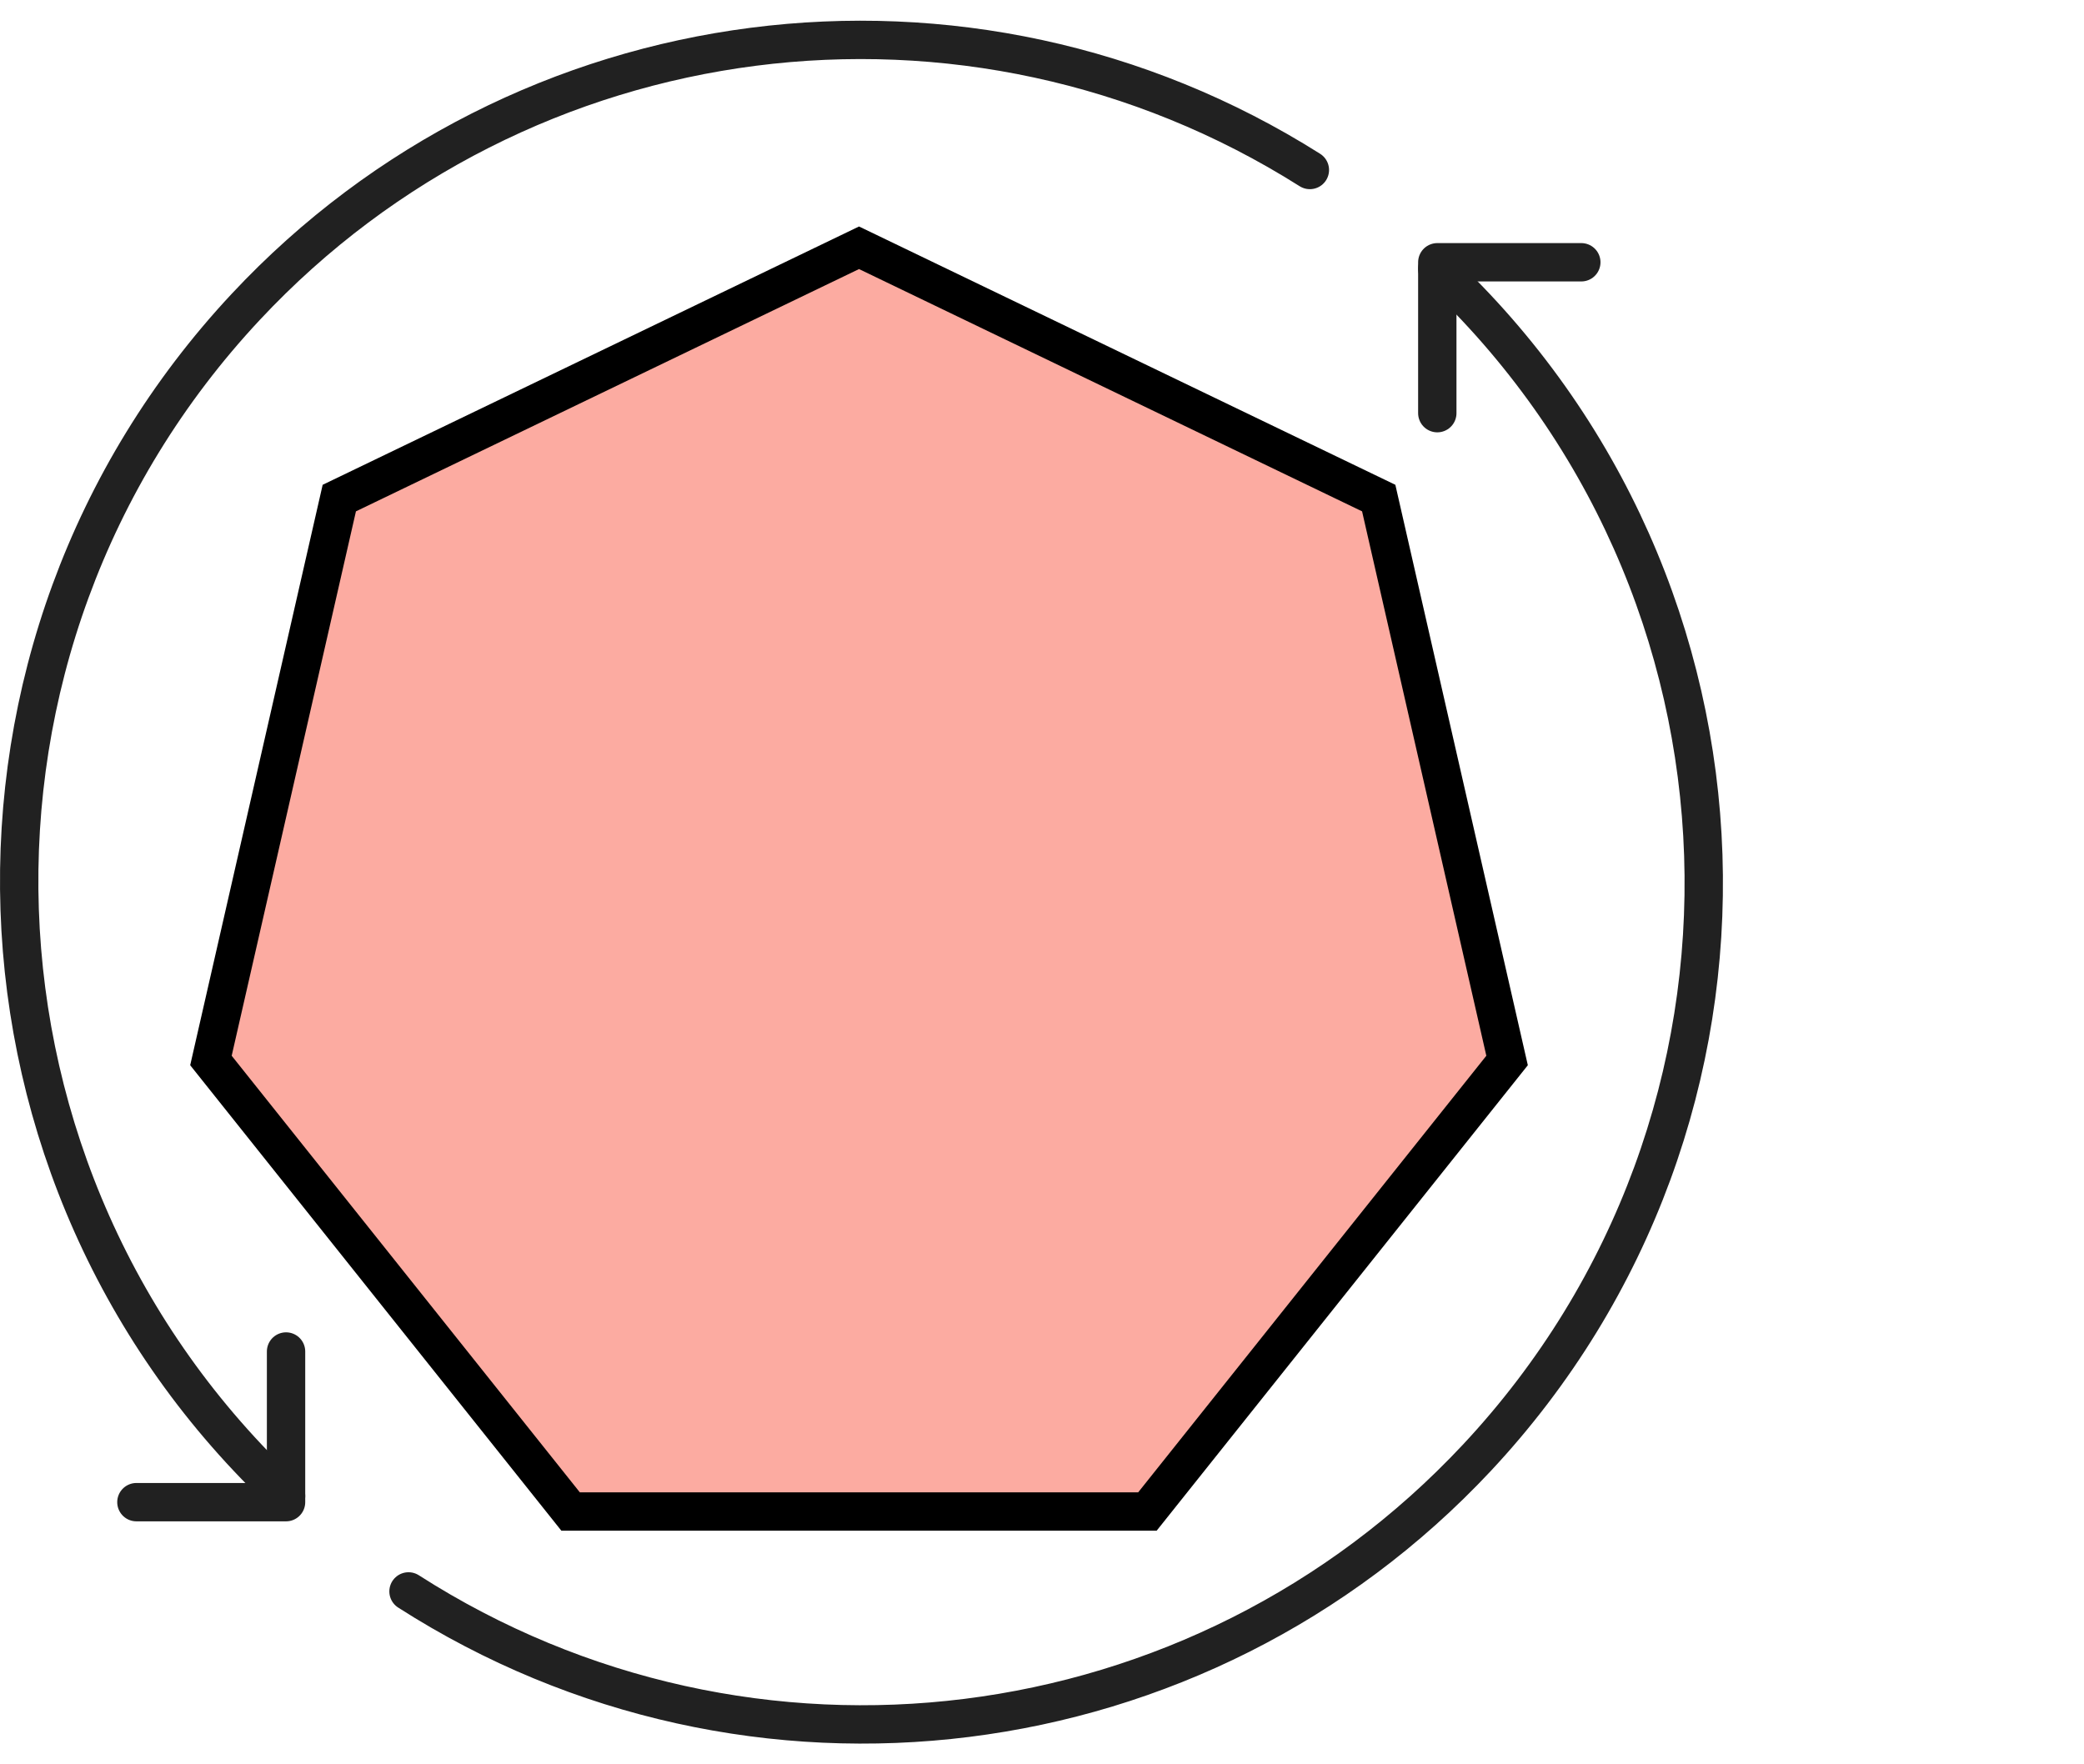
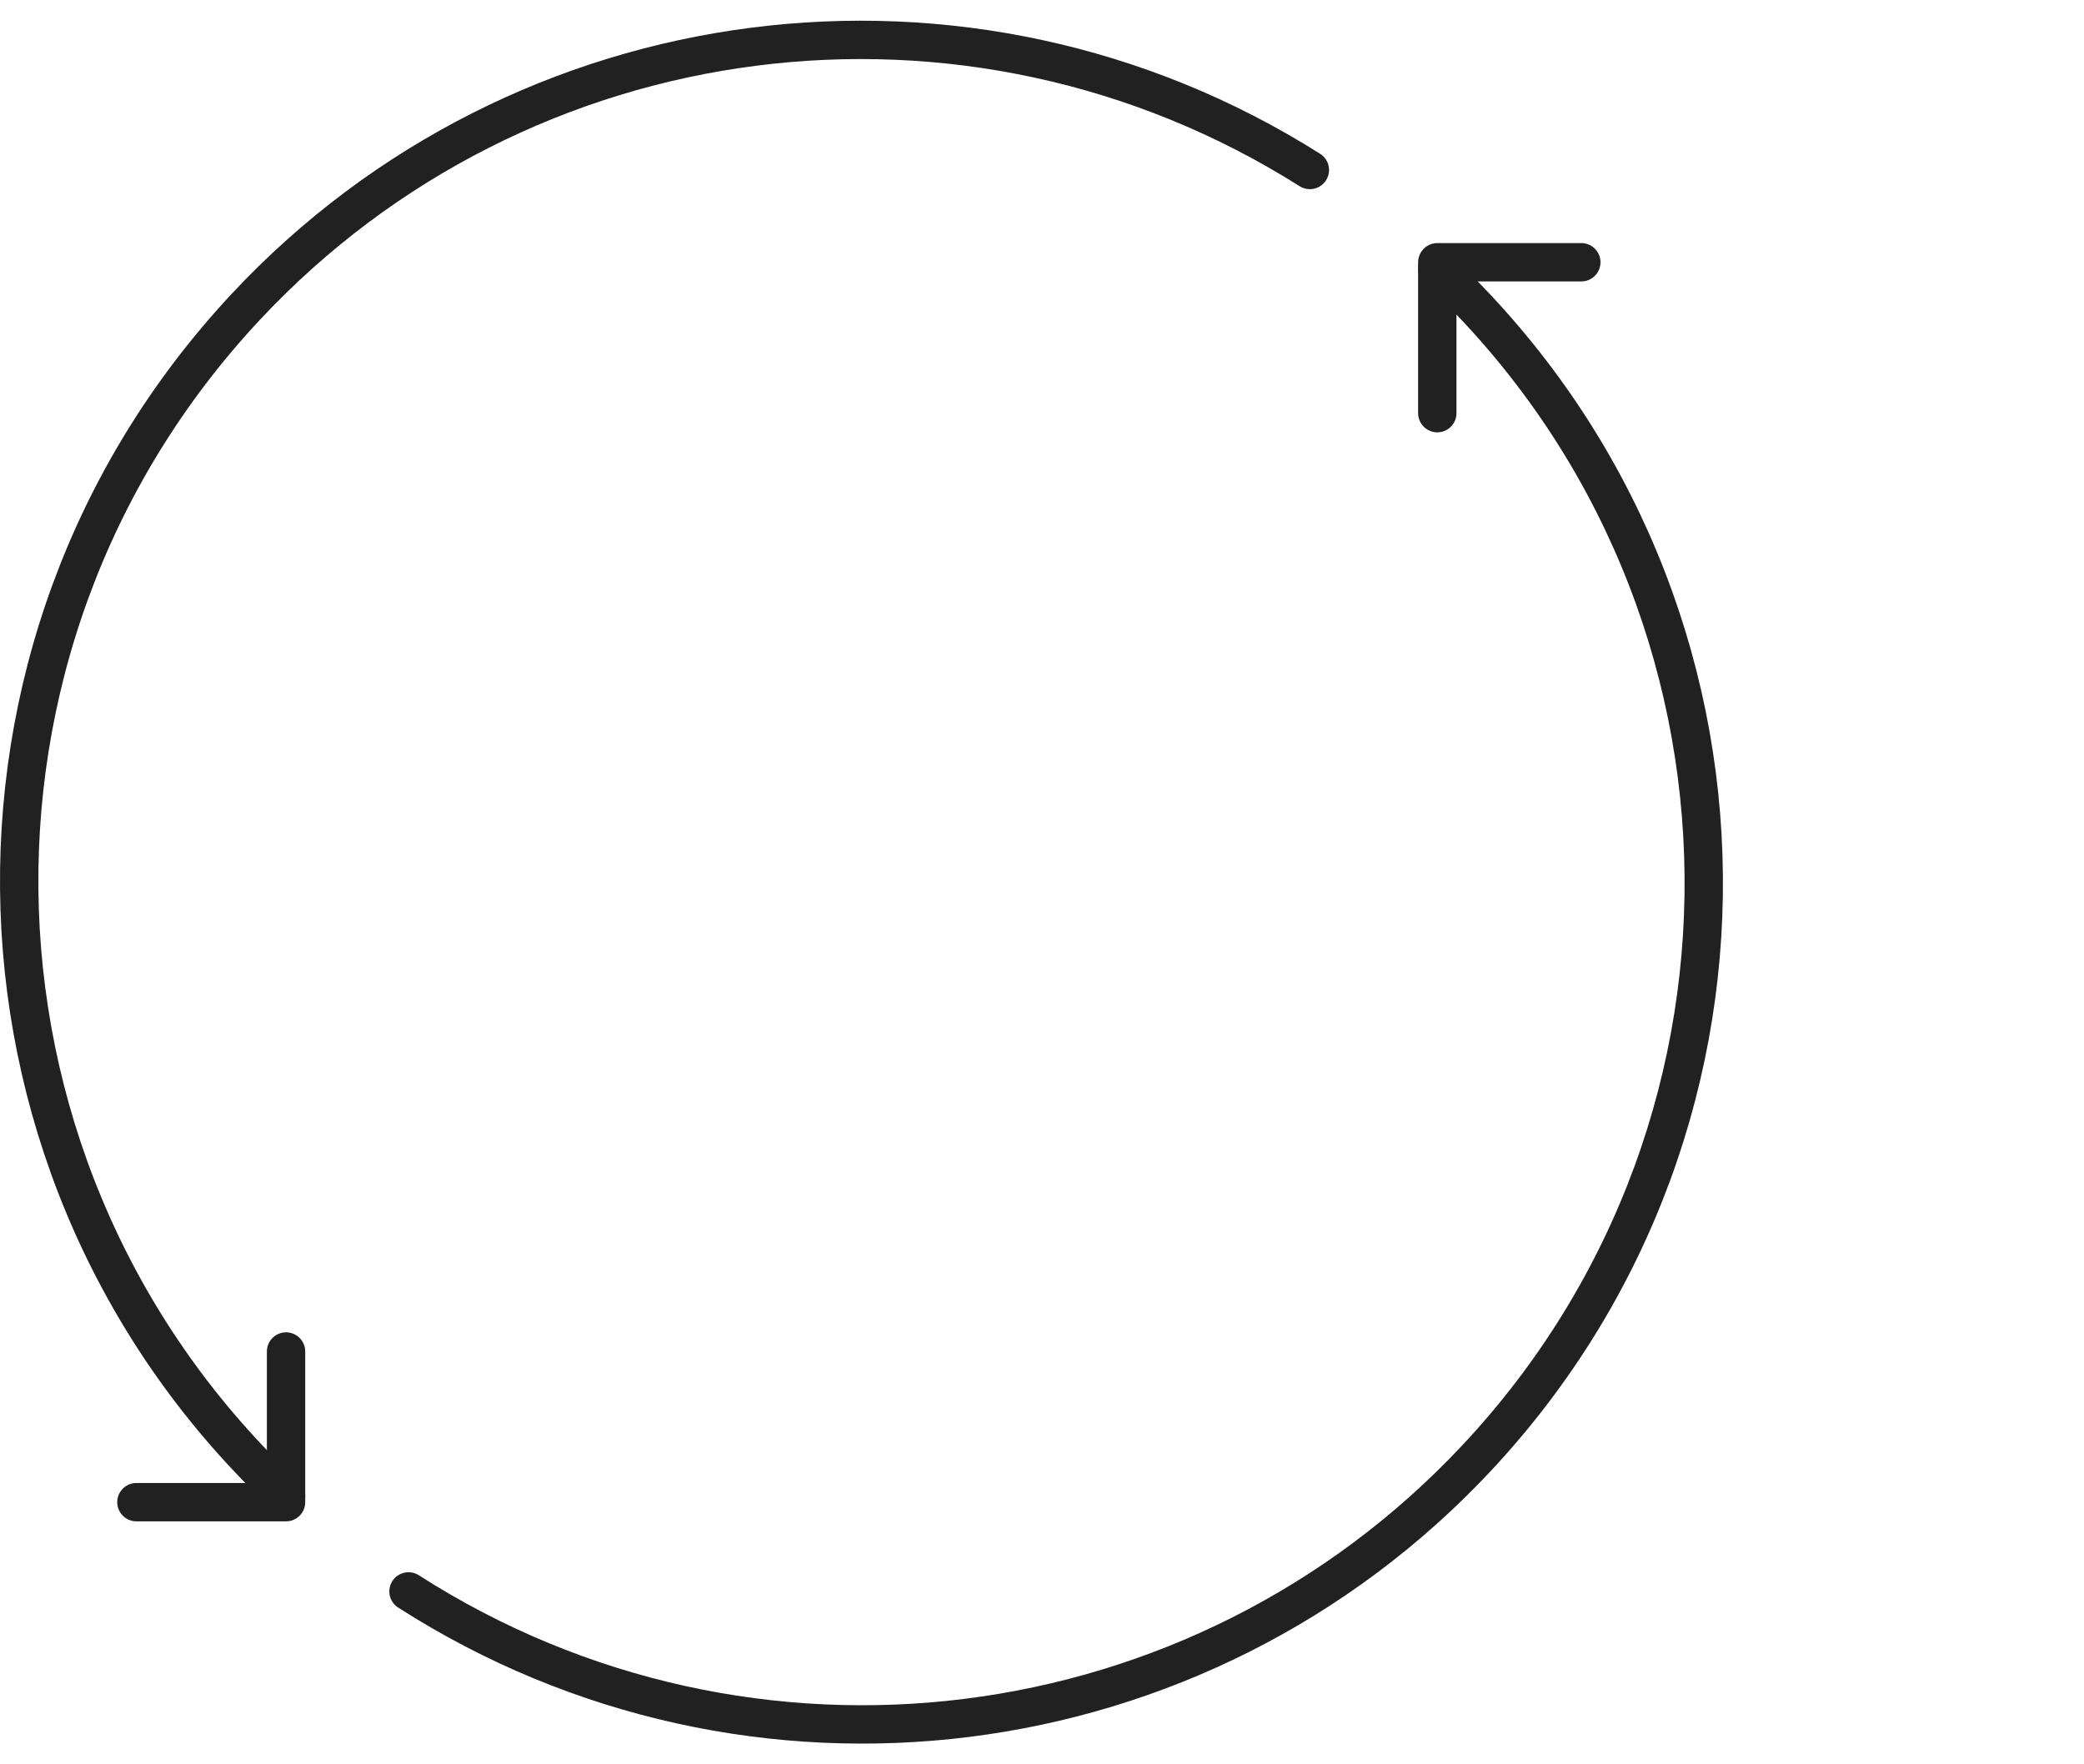
<svg xmlns="http://www.w3.org/2000/svg" id="b" width="108.676" height="92" viewBox="0 0 108.676 92">
  <defs>
    <style>.d,.e{fill:none;}.f{fill:#fcaba1;stroke:#000;stroke-miterlimit:10;}.f,.e{stroke-width:2px;}.e{stroke:#212121;stroke-linecap:round;stroke-linejoin:round;}</style>
  </defs>
  <g id="c">
    <rect class="d" x=".5" width="108.176" height="92" />
-     <polygon class="f" points="44.796 12.92 17.694 25.972 11 55.299 29.755 78.817 59.836 78.817 78.591 55.299 71.897 25.972 44.796 12.92" />
    <path class="e" d="m14.917,78.006C-2.786,61.462-3.725,33.7,12.819,15.998,27.203.606,50.497-2.389,68.307,8.864" />
    <path class="e" d="m74.952,21.544v-7.868h7.51" />
    <path class="e" d="m14.917,70.474v7.856h-7.804" />
    <path class="e" d="m74.952,14.013c17.692,16.555,18.613,44.318,2.057,62.01-14.46,15.452-37.889,18.38-55.706,6.961" />
  </g>
</svg>